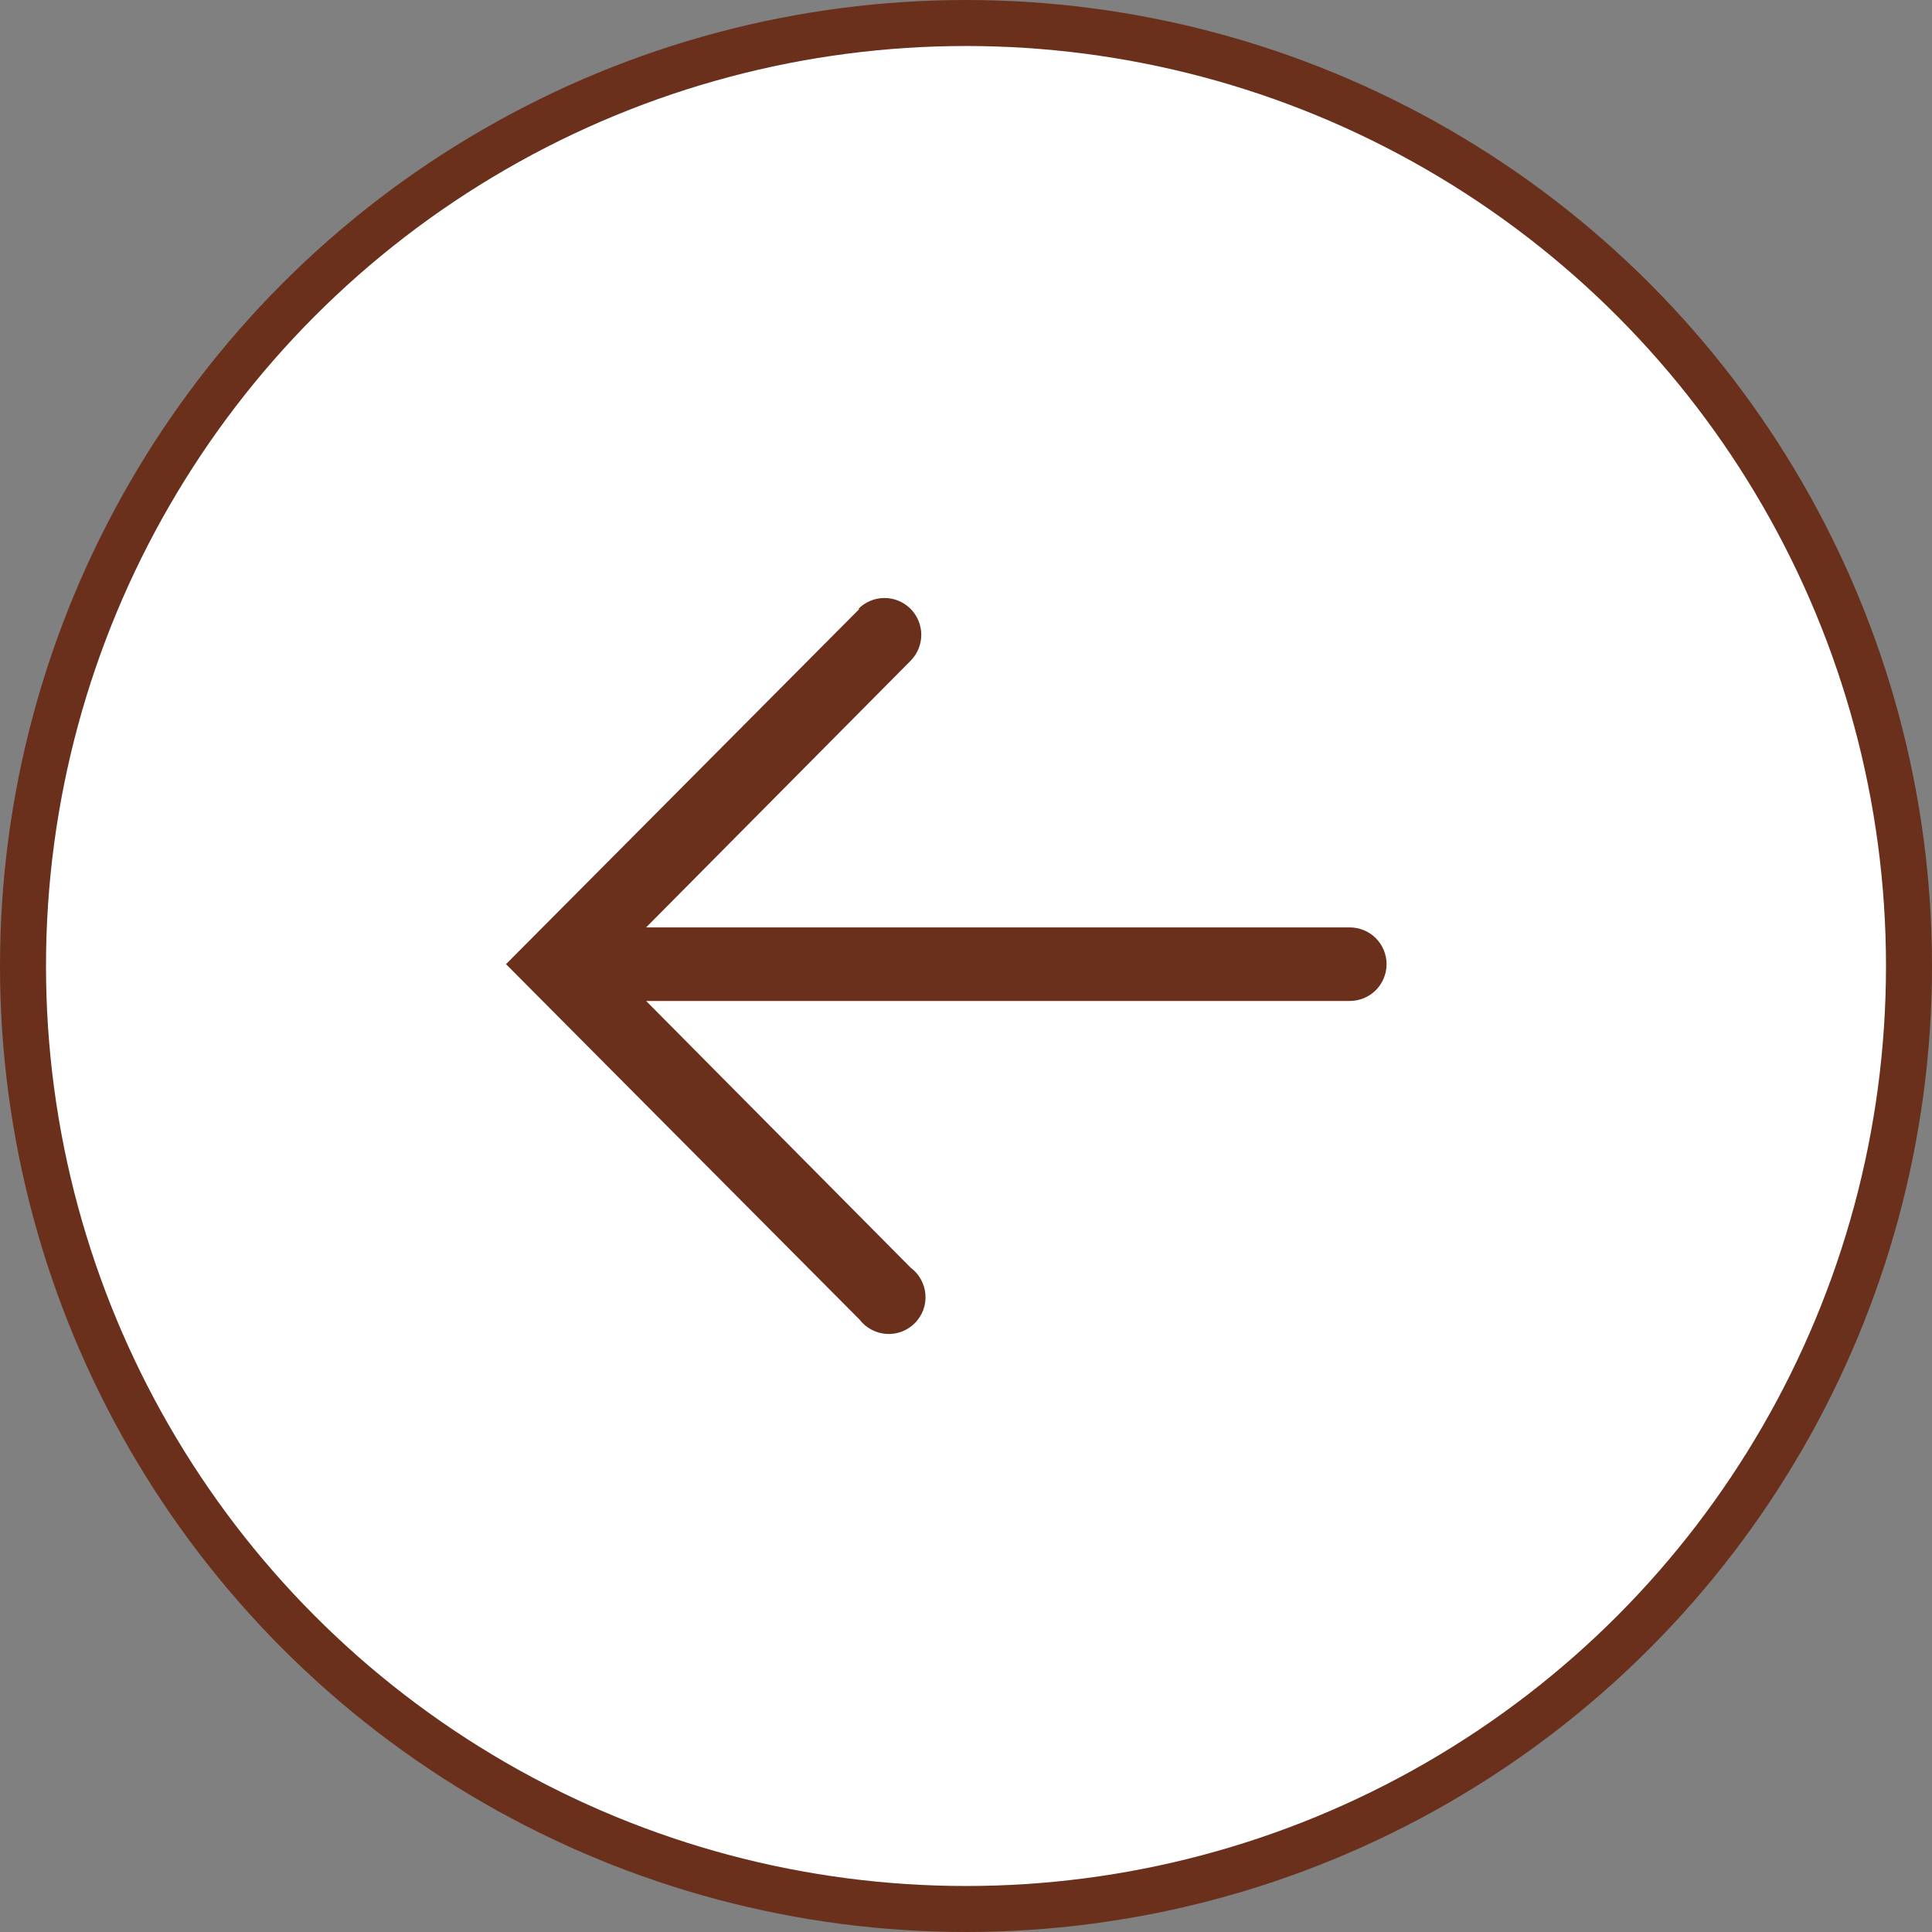
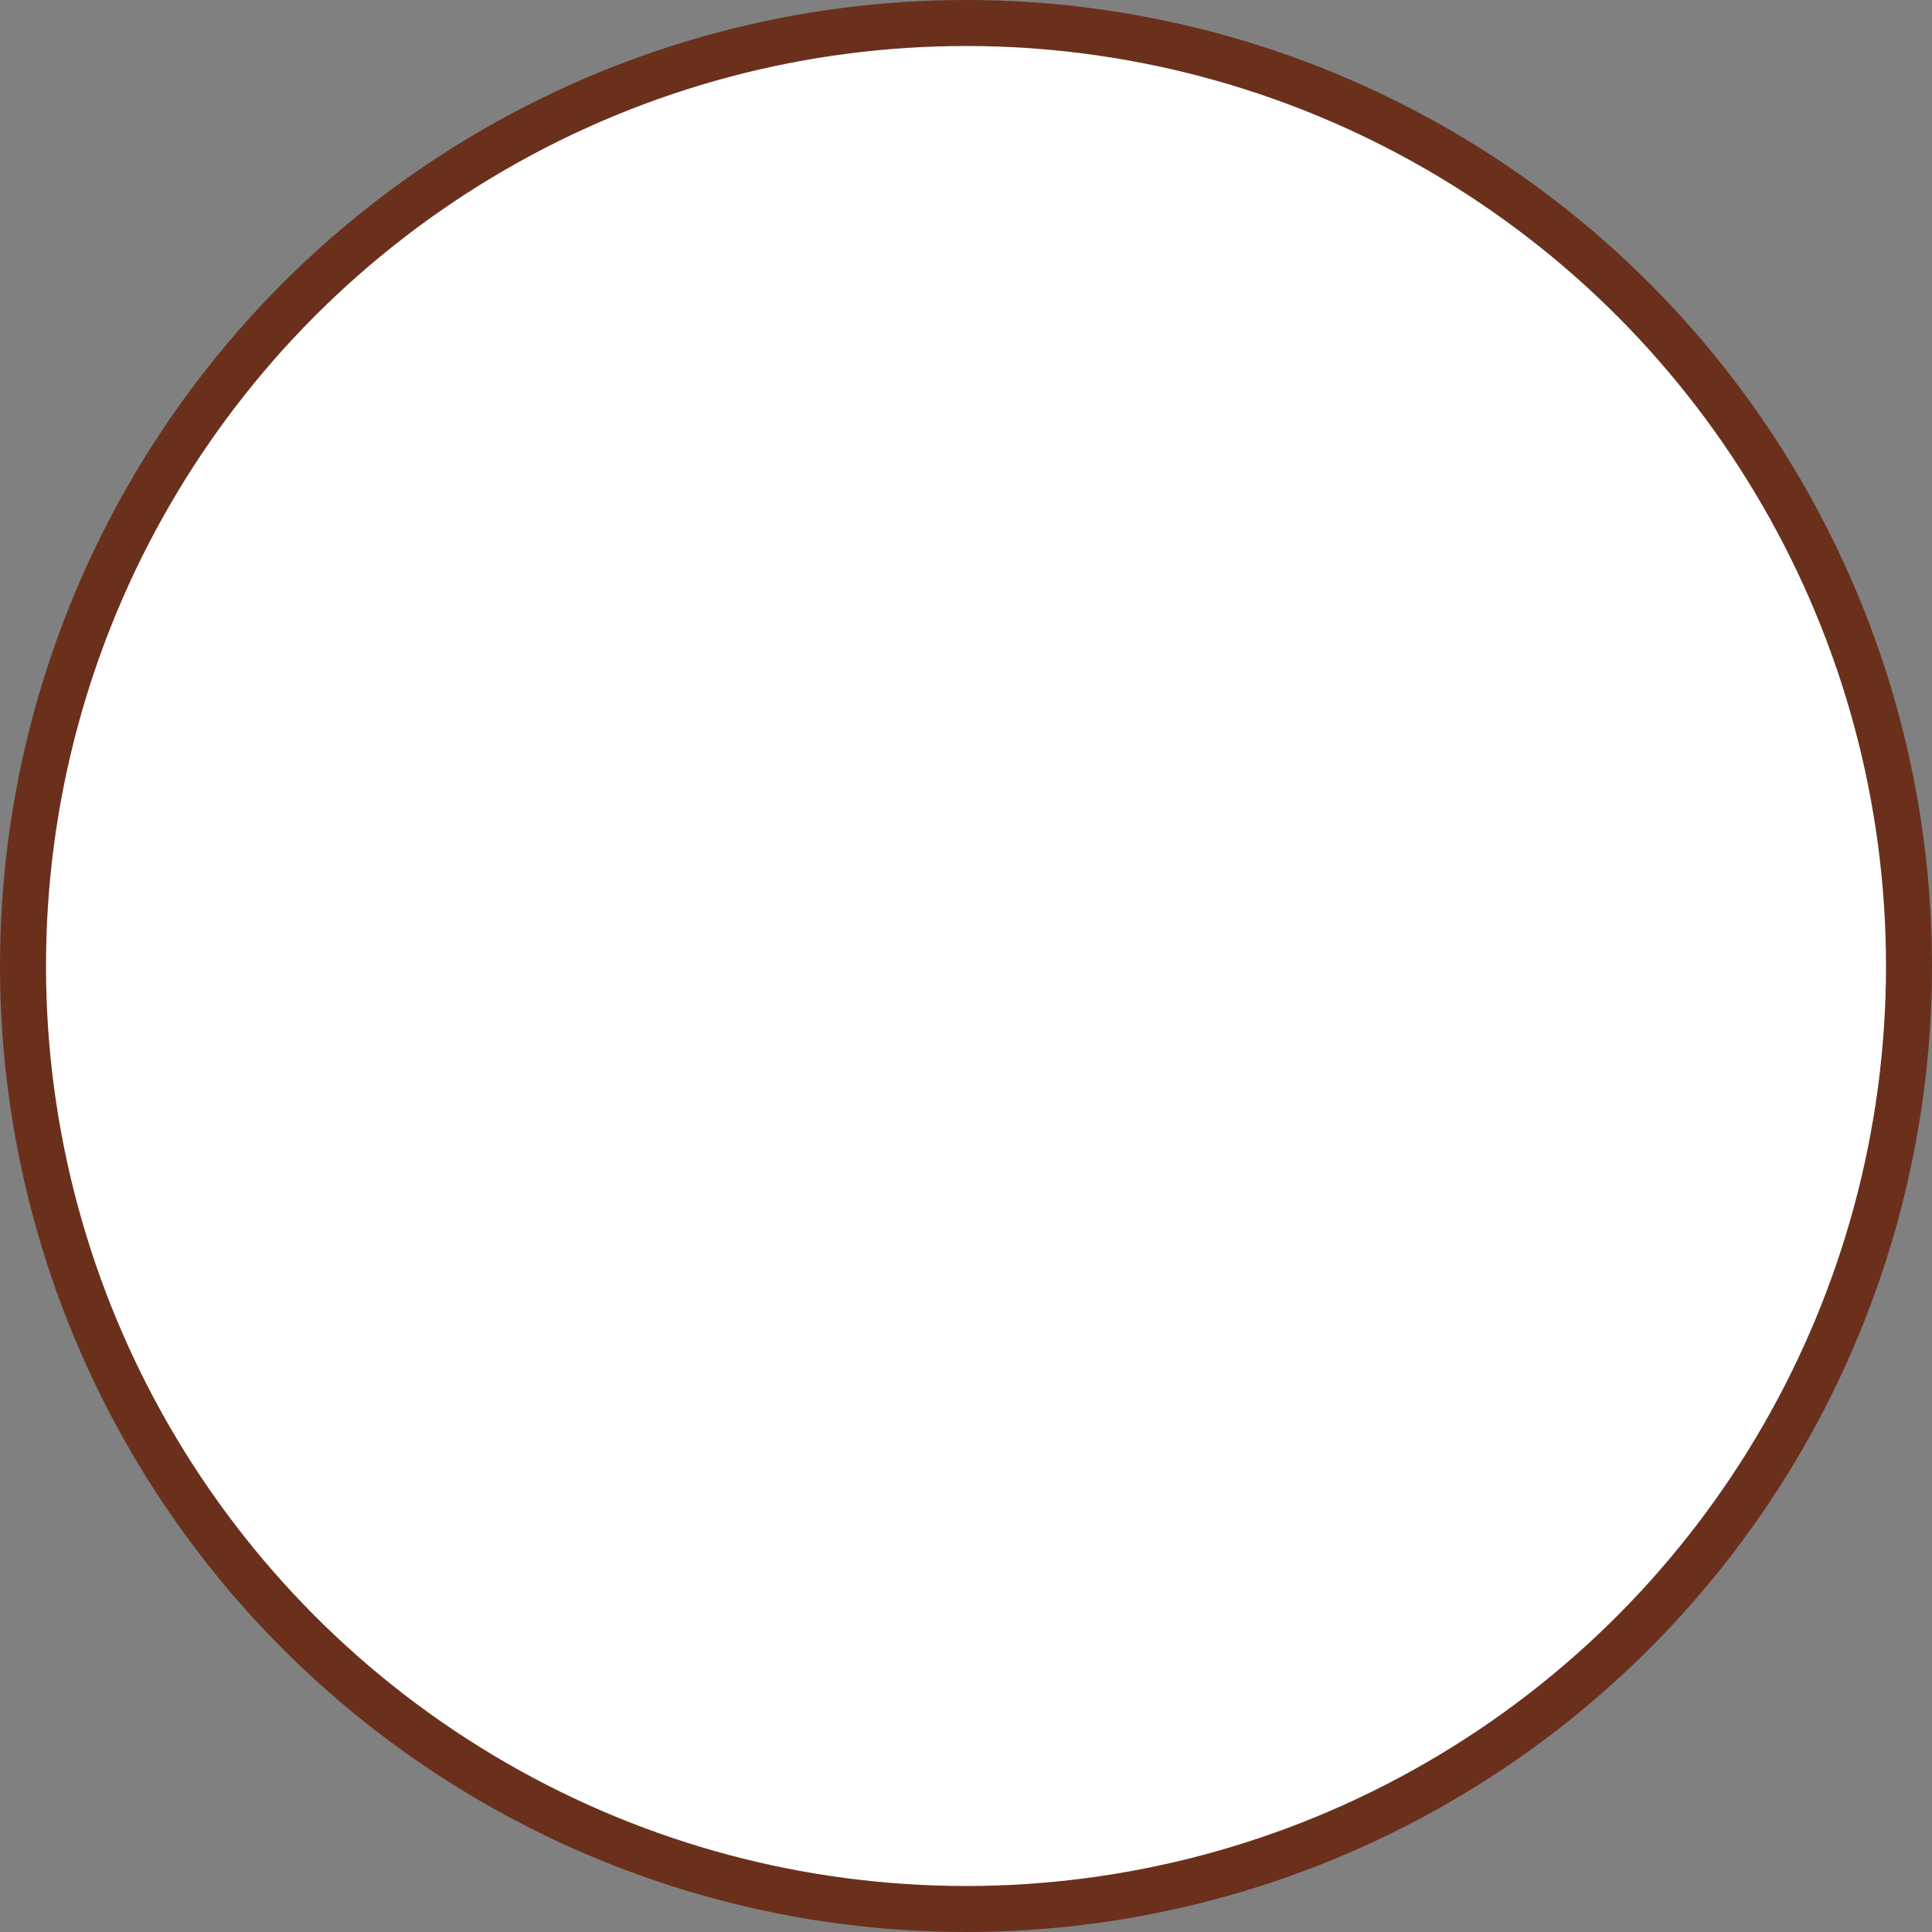
<svg xmlns="http://www.w3.org/2000/svg" width="42" height="42" viewBox="0 0 42 42" fill="none">
  <rect x="0" y="0" width="42" height="42" fill="#808080" stroke="none" />
  <circle cx="21" cy="21" r="20.5" fill="white" stroke="#6A301C" />
-   <path d="M18.684 13.236L11 20.96L18.684 28.685C18.754 28.776 18.842 28.851 18.943 28.905C19.044 28.959 19.155 28.991 19.27 28.998C19.384 29.006 19.498 28.988 19.605 28.948C19.712 28.907 19.809 28.843 19.89 28.762C19.97 28.68 20.032 28.582 20.072 28.475C20.111 28.367 20.127 28.252 20.118 28.138C20.109 28.024 20.075 27.913 20.02 27.813C19.964 27.712 19.888 27.625 19.796 27.557L14.046 21.76H29.343C29.555 21.76 29.759 21.676 29.909 21.526C30.058 21.376 30.143 21.173 30.143 20.96C30.143 20.748 30.058 20.545 29.909 20.395C29.759 20.245 29.555 20.161 29.343 20.161H14.046L19.796 14.364C19.945 14.213 20.029 14.009 20.028 13.797C20.027 13.585 19.942 13.382 19.792 13.232C19.641 13.083 19.437 12.999 19.225 13C19.013 13.001 18.81 13.086 18.66 13.236H18.684Z" fill="#6A301C" />
</svg>